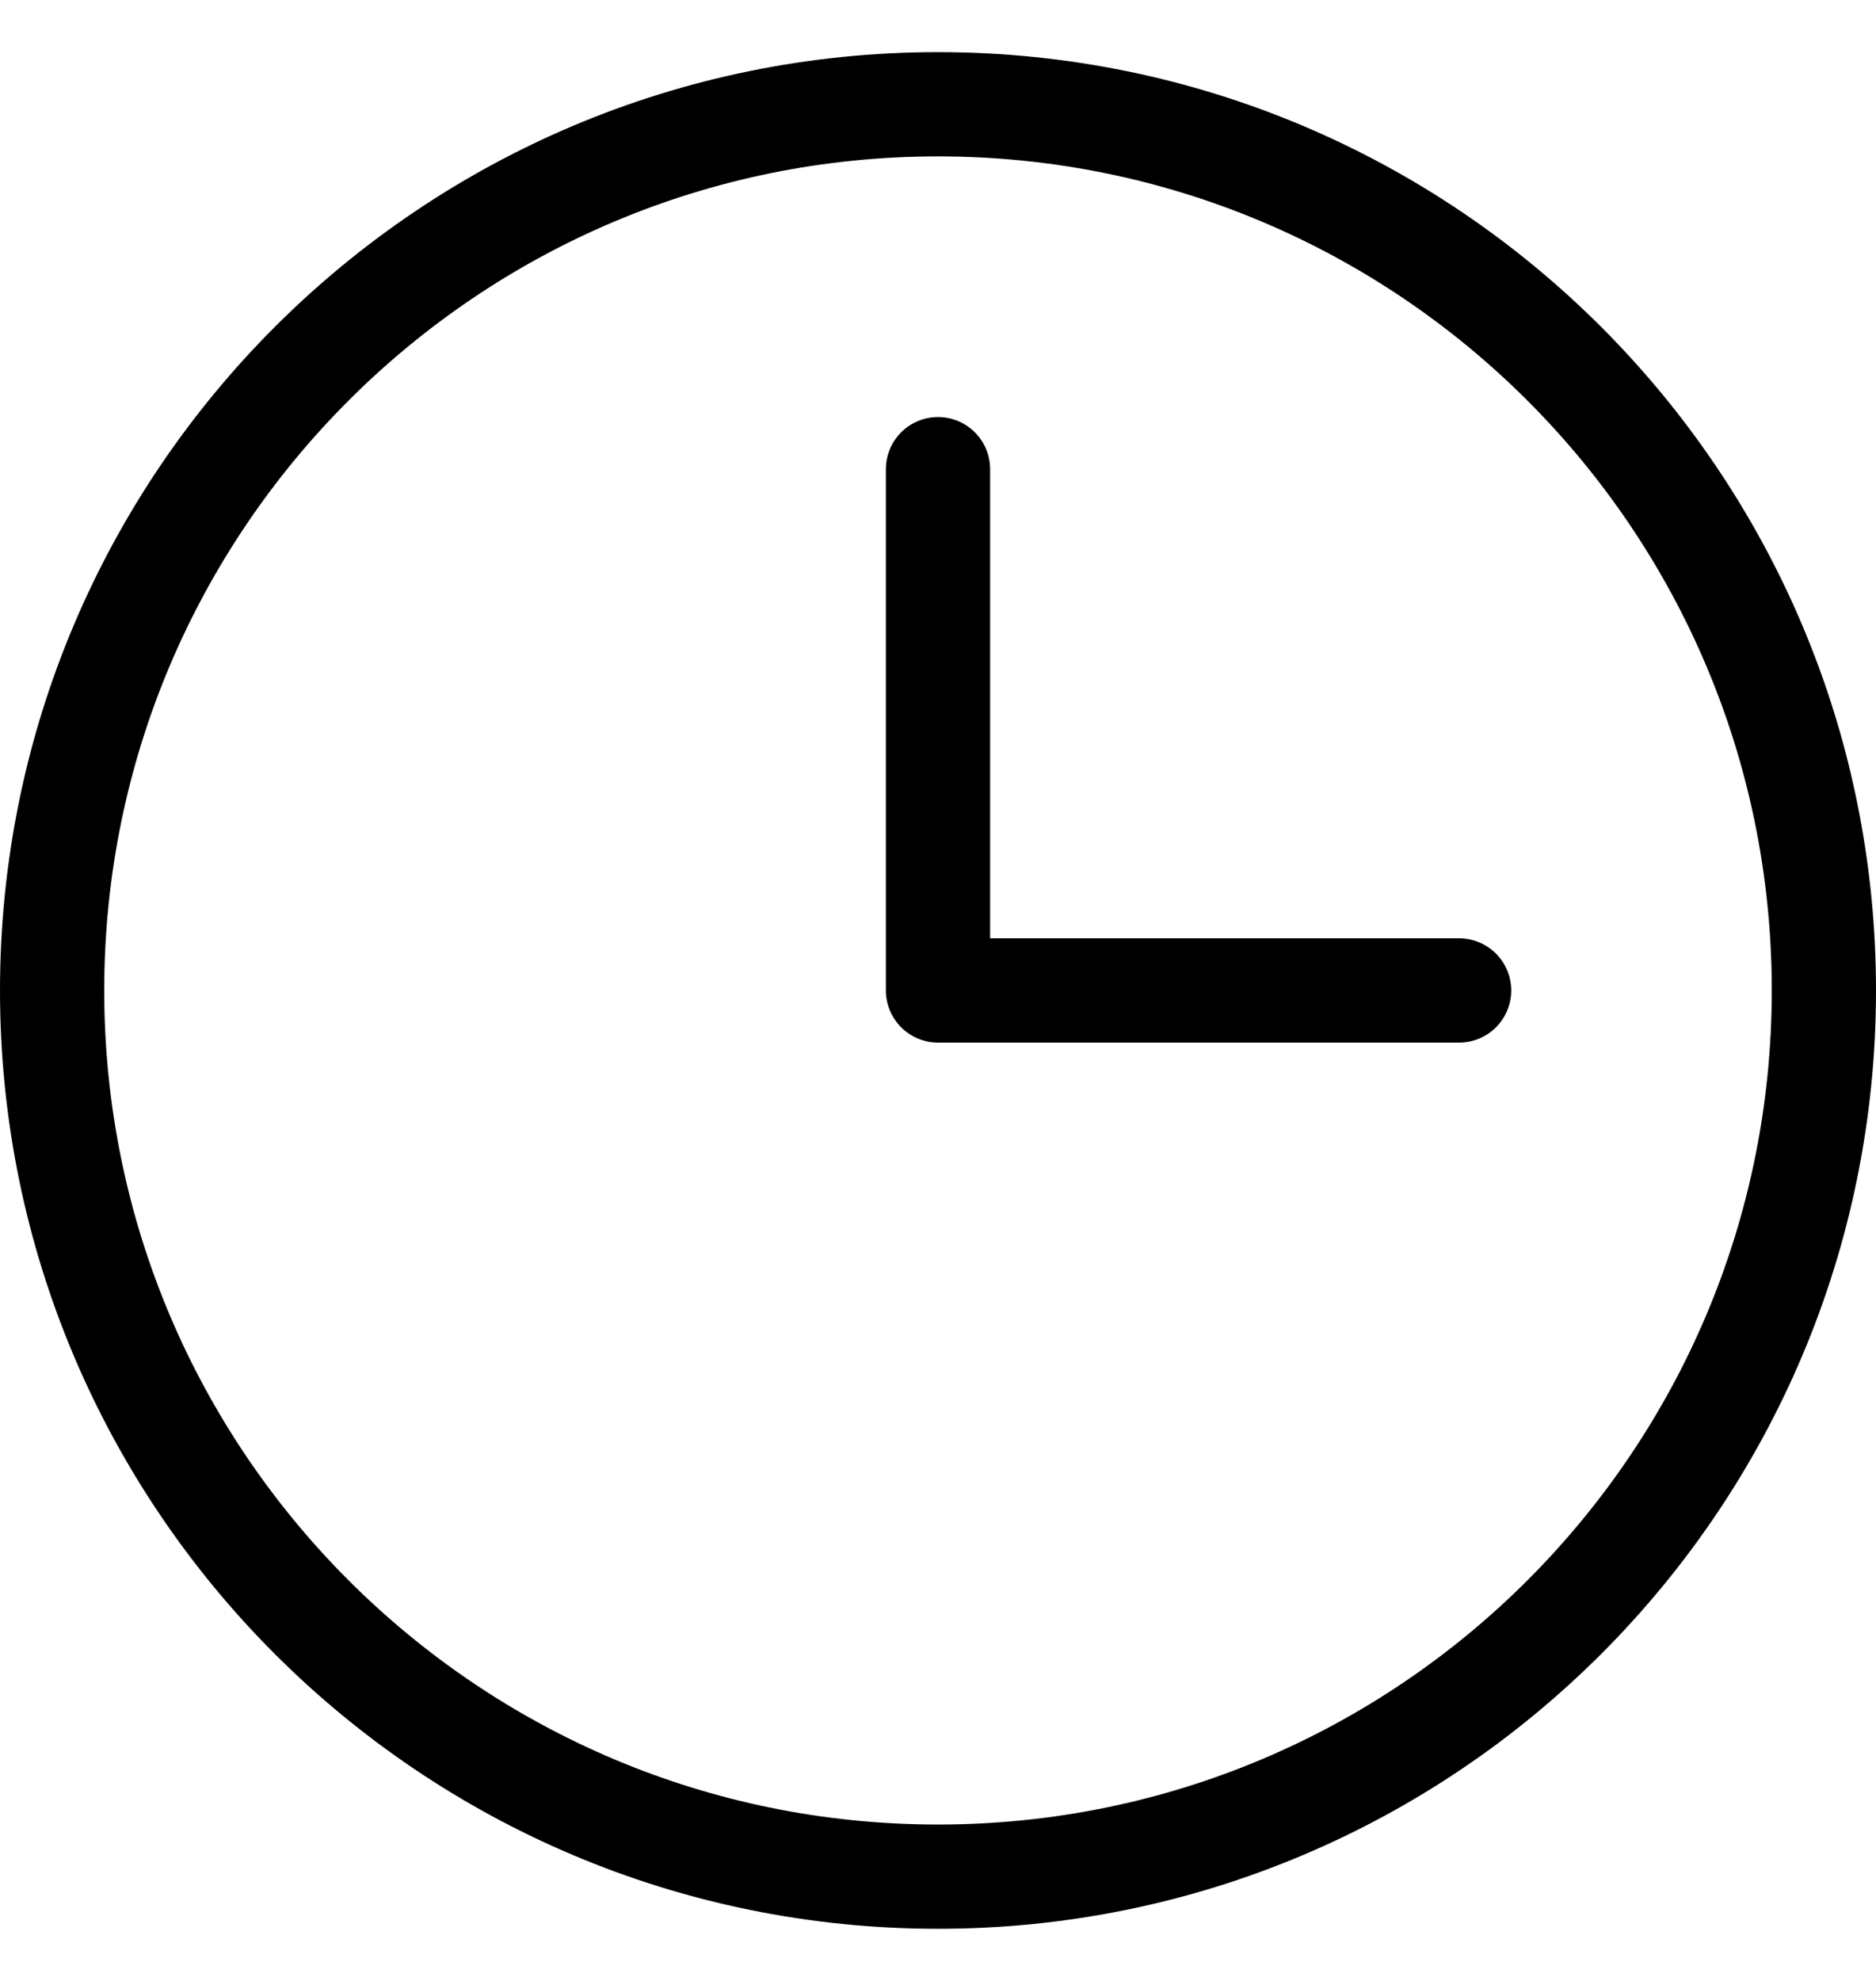
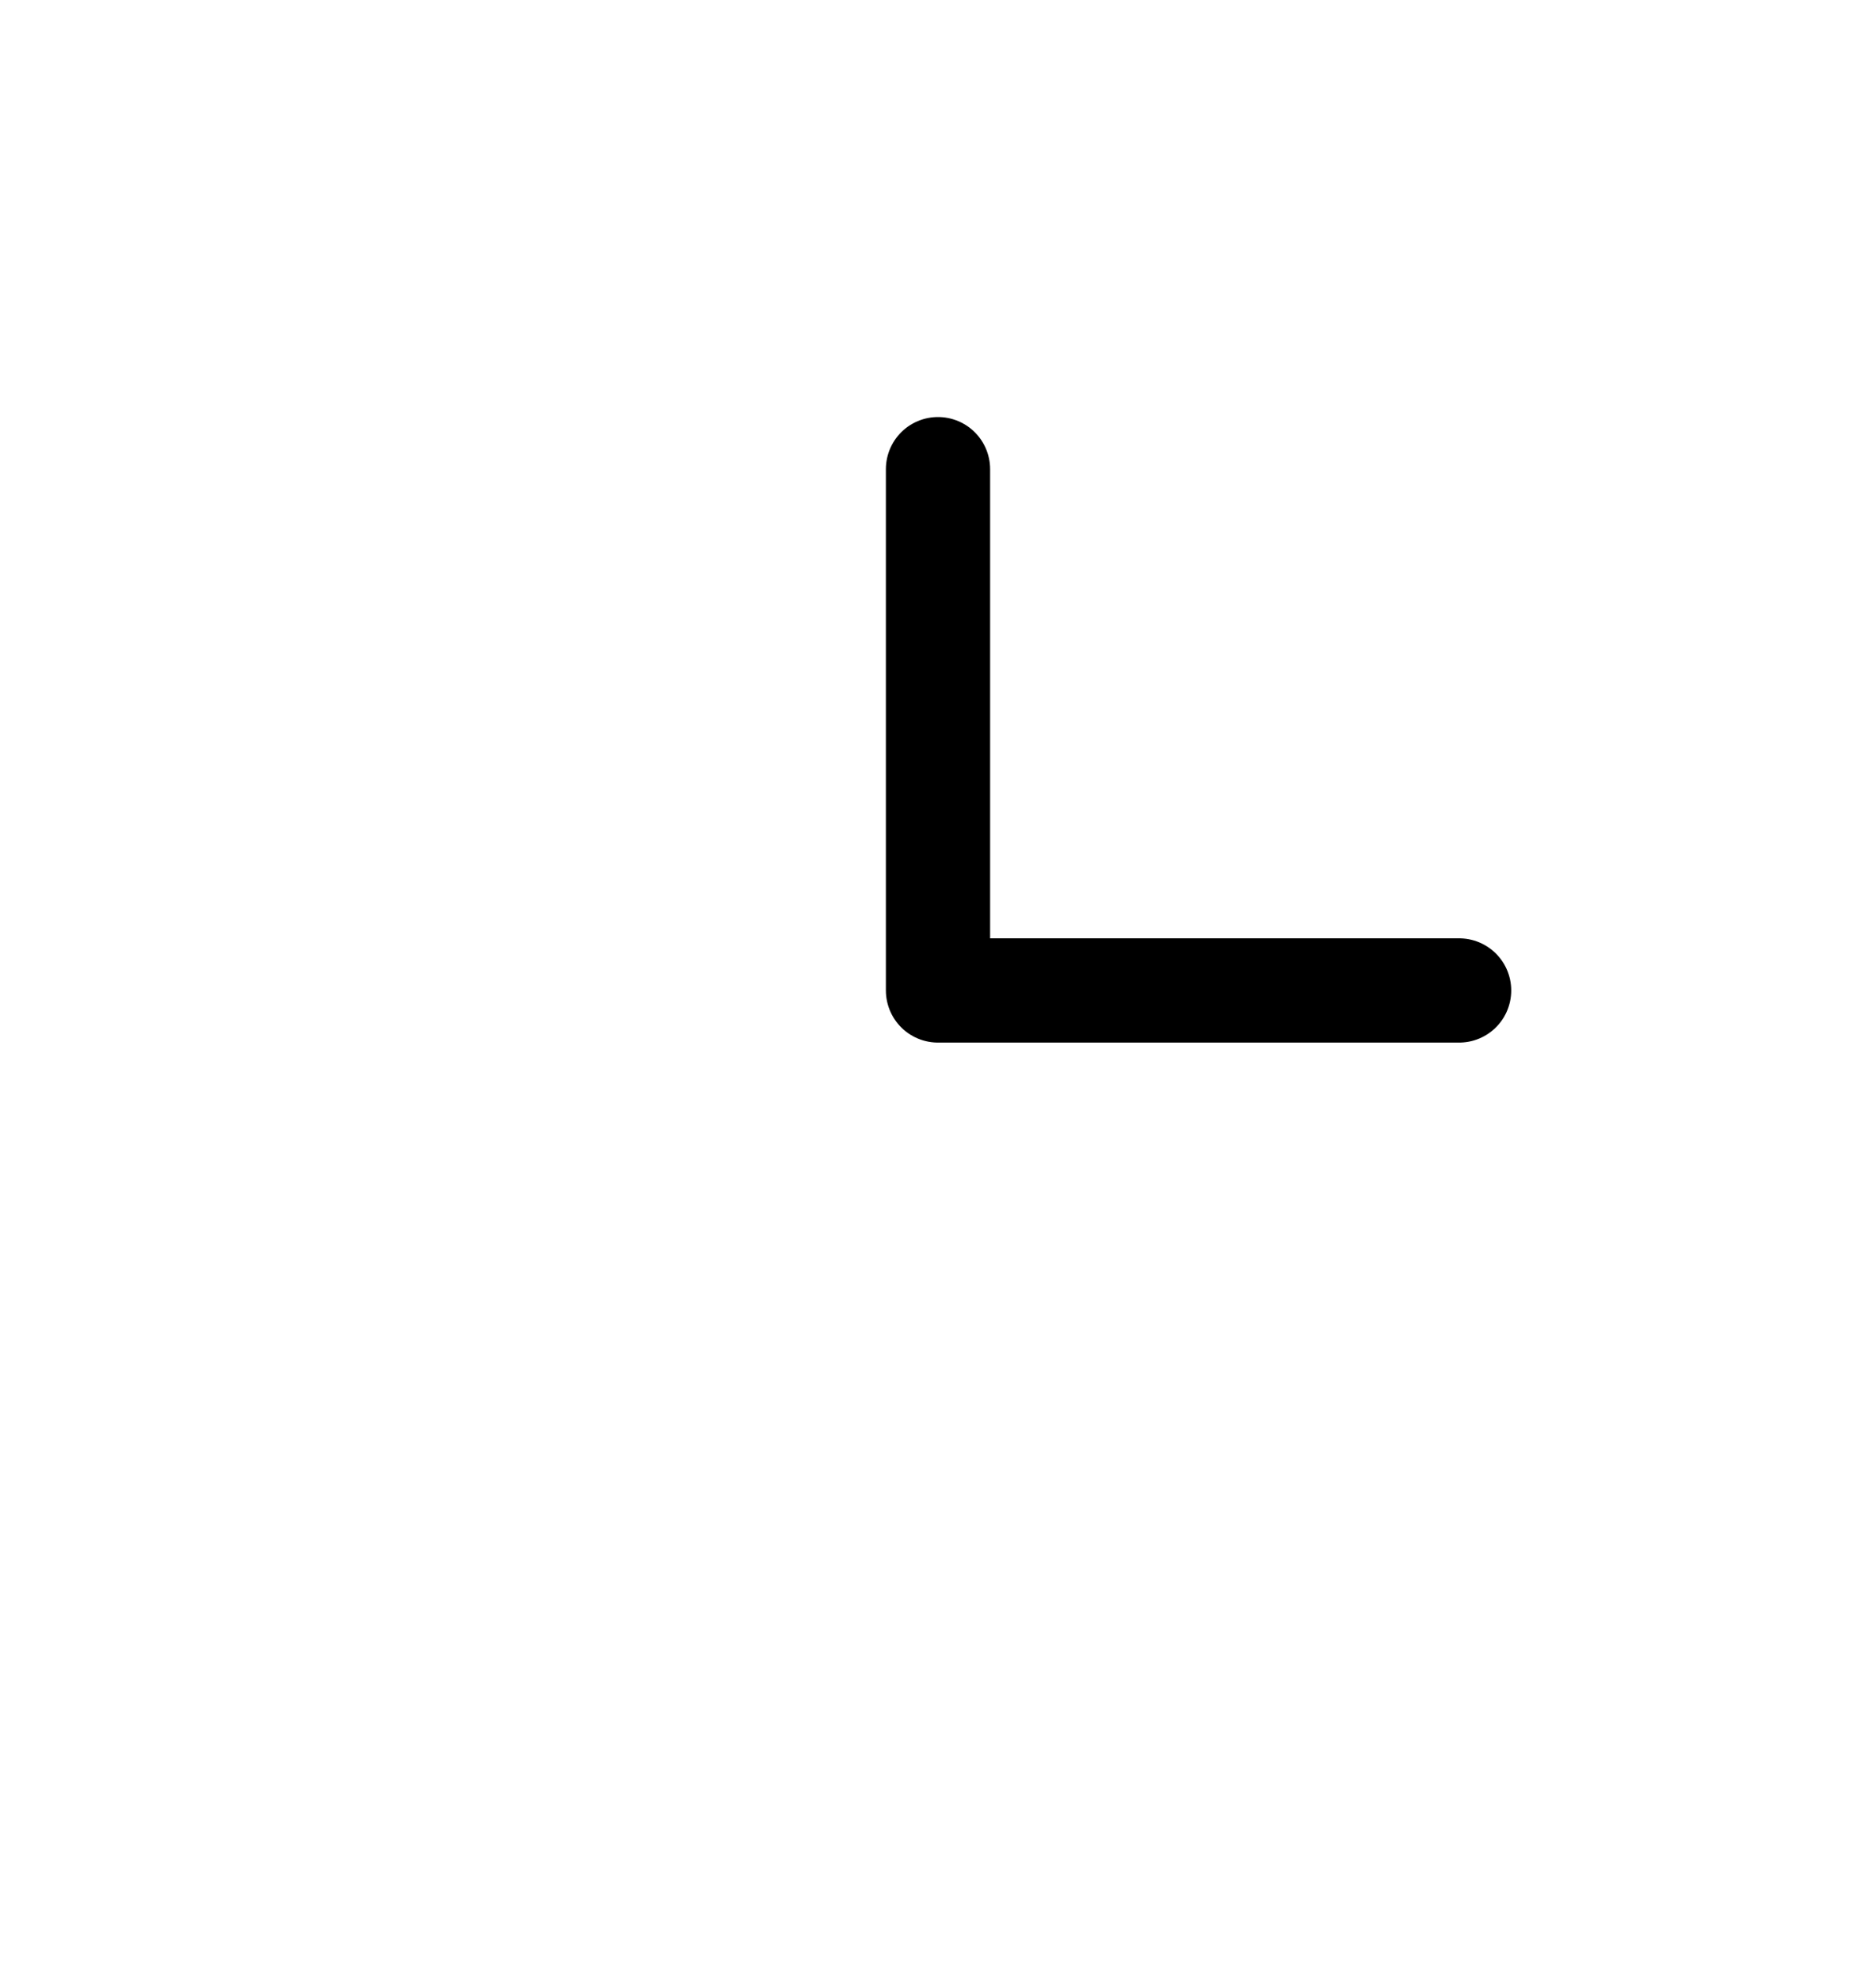
<svg xmlns="http://www.w3.org/2000/svg" width="18" height="19" viewBox="0 0 18 19" fill="none">
-   <path d="M17.5 9.5C17.5 14.194 13.694 18 9 18C4.306 18 0.5 14.194 0.5 9.5C0.5 4.806 4.306 1 9 1C13.694 1 17.5 4.806 17.5 9.5Z" stroke="black" stroke-linecap="round" stroke-linejoin="round" />
  <path d="M9 4.5V9.5H14" stroke="black" stroke-linecap="round" stroke-linejoin="round" />
</svg>